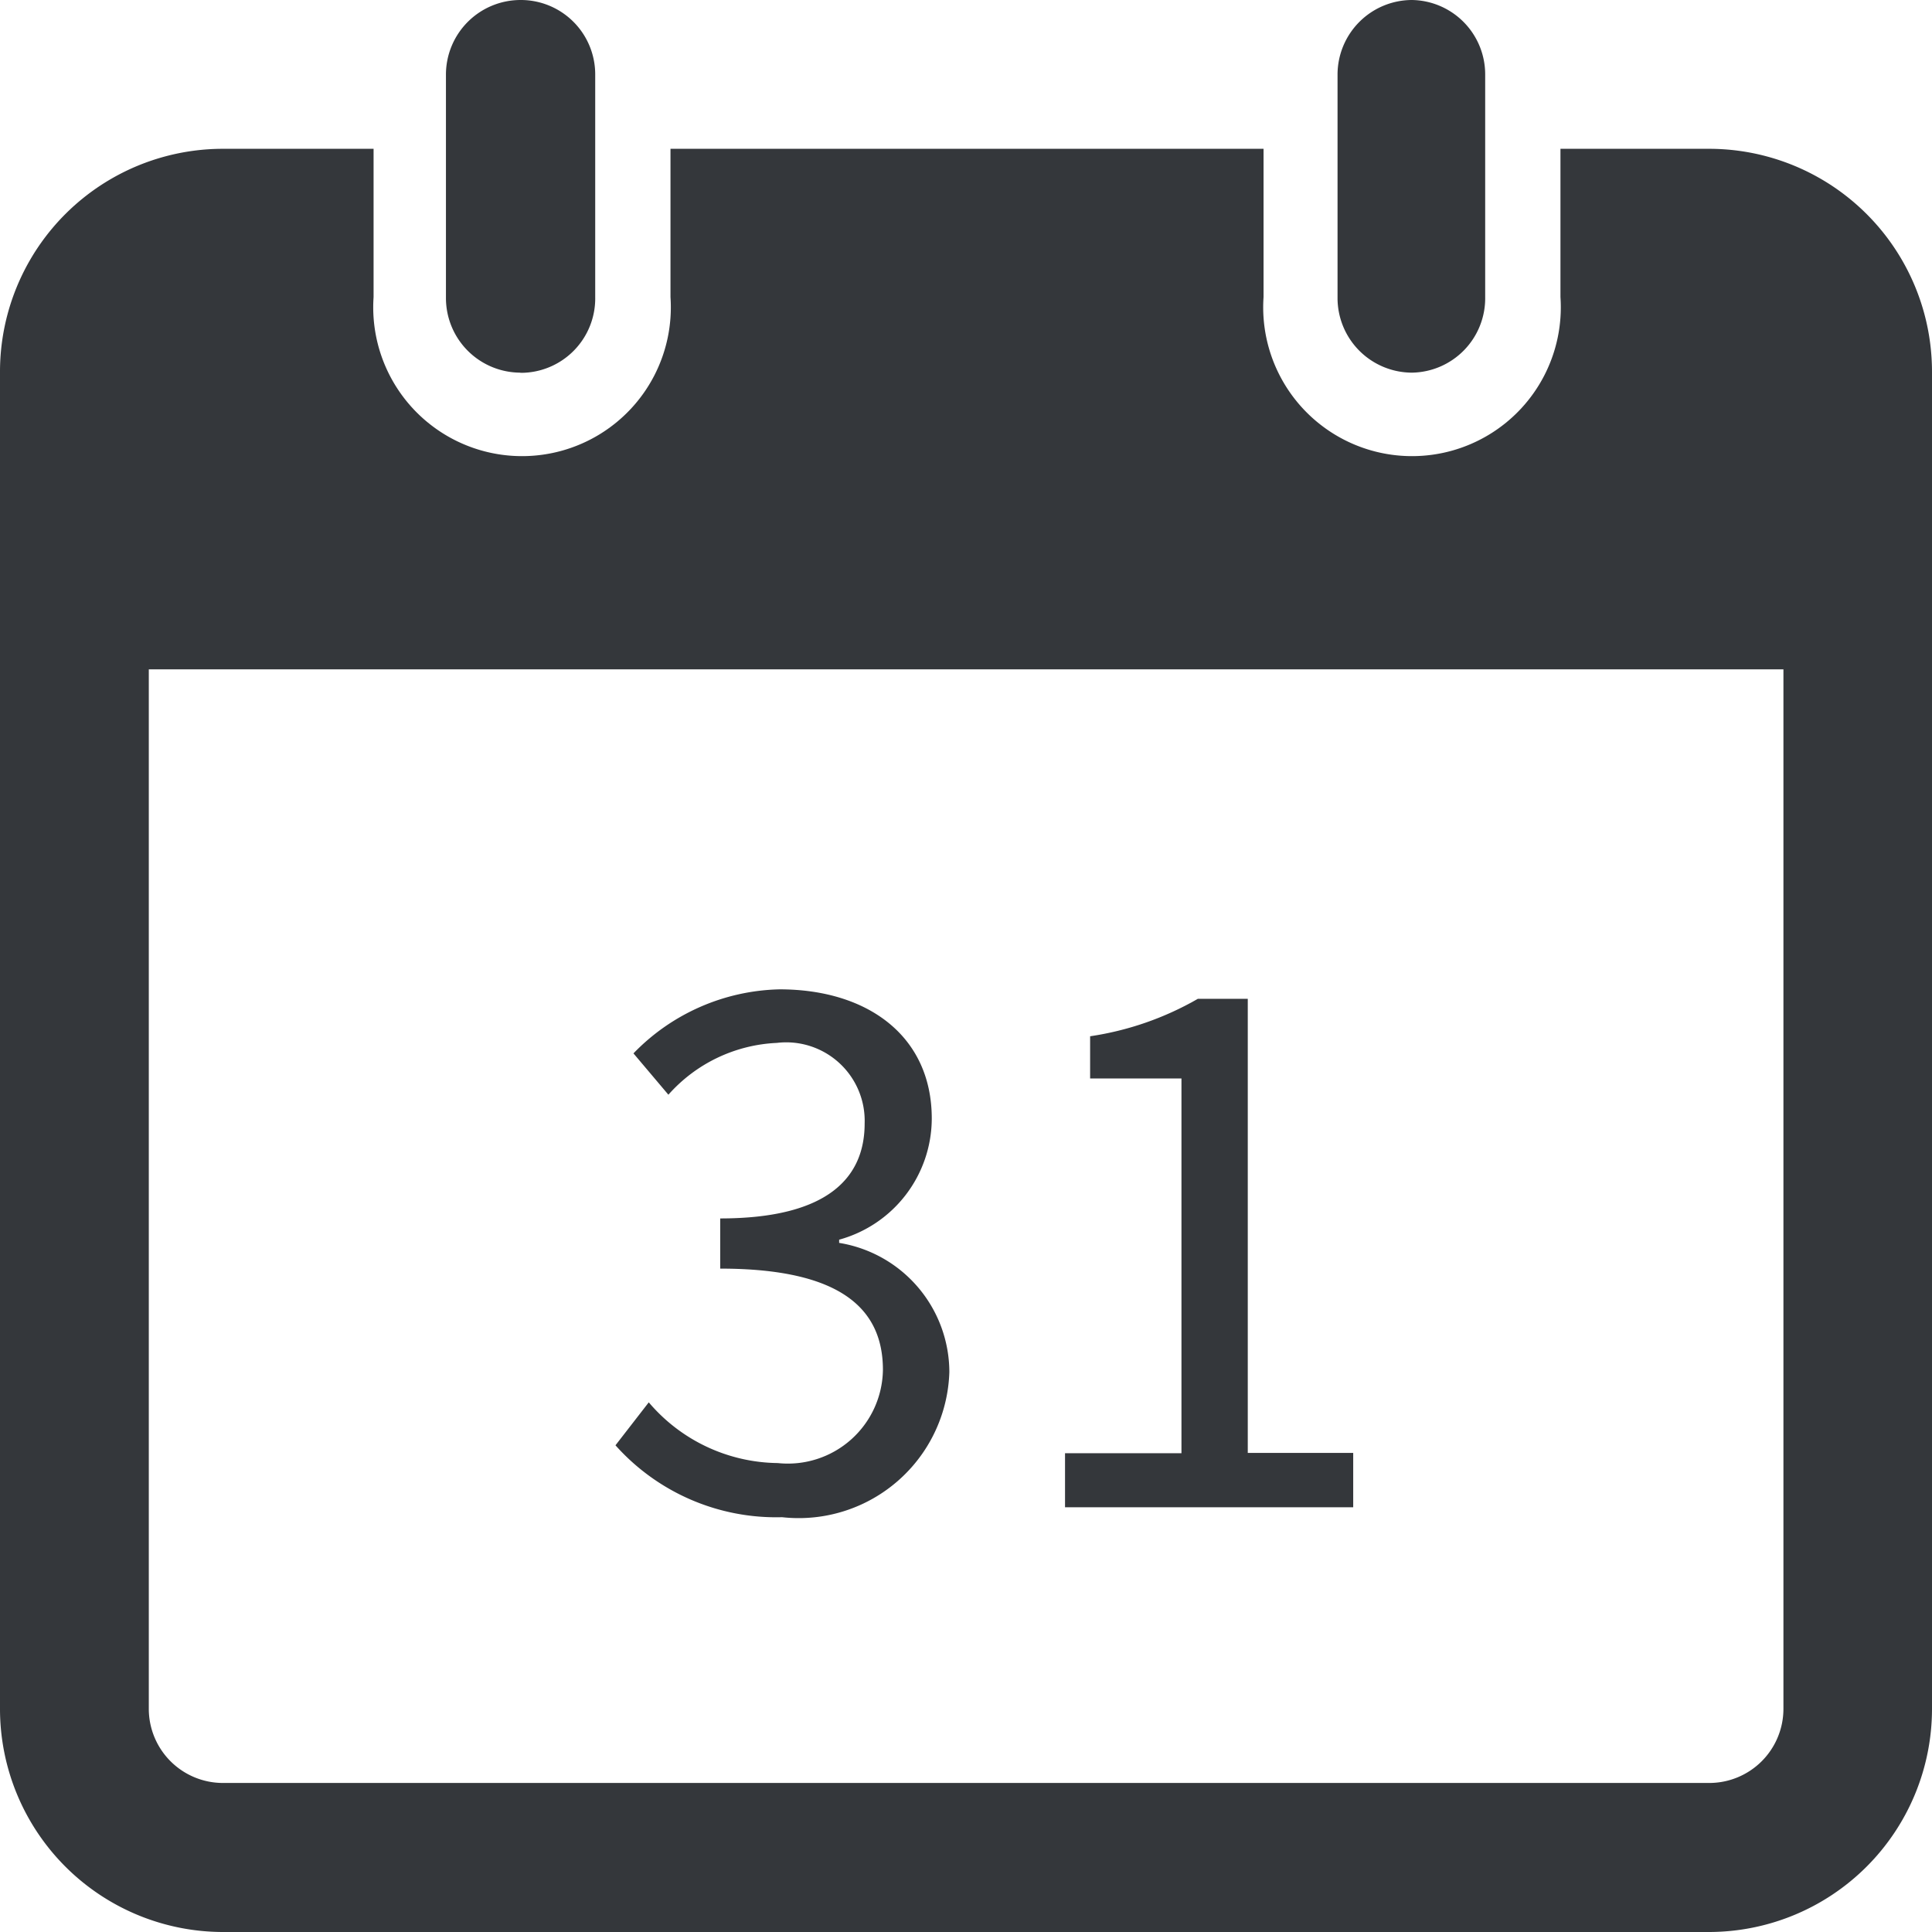
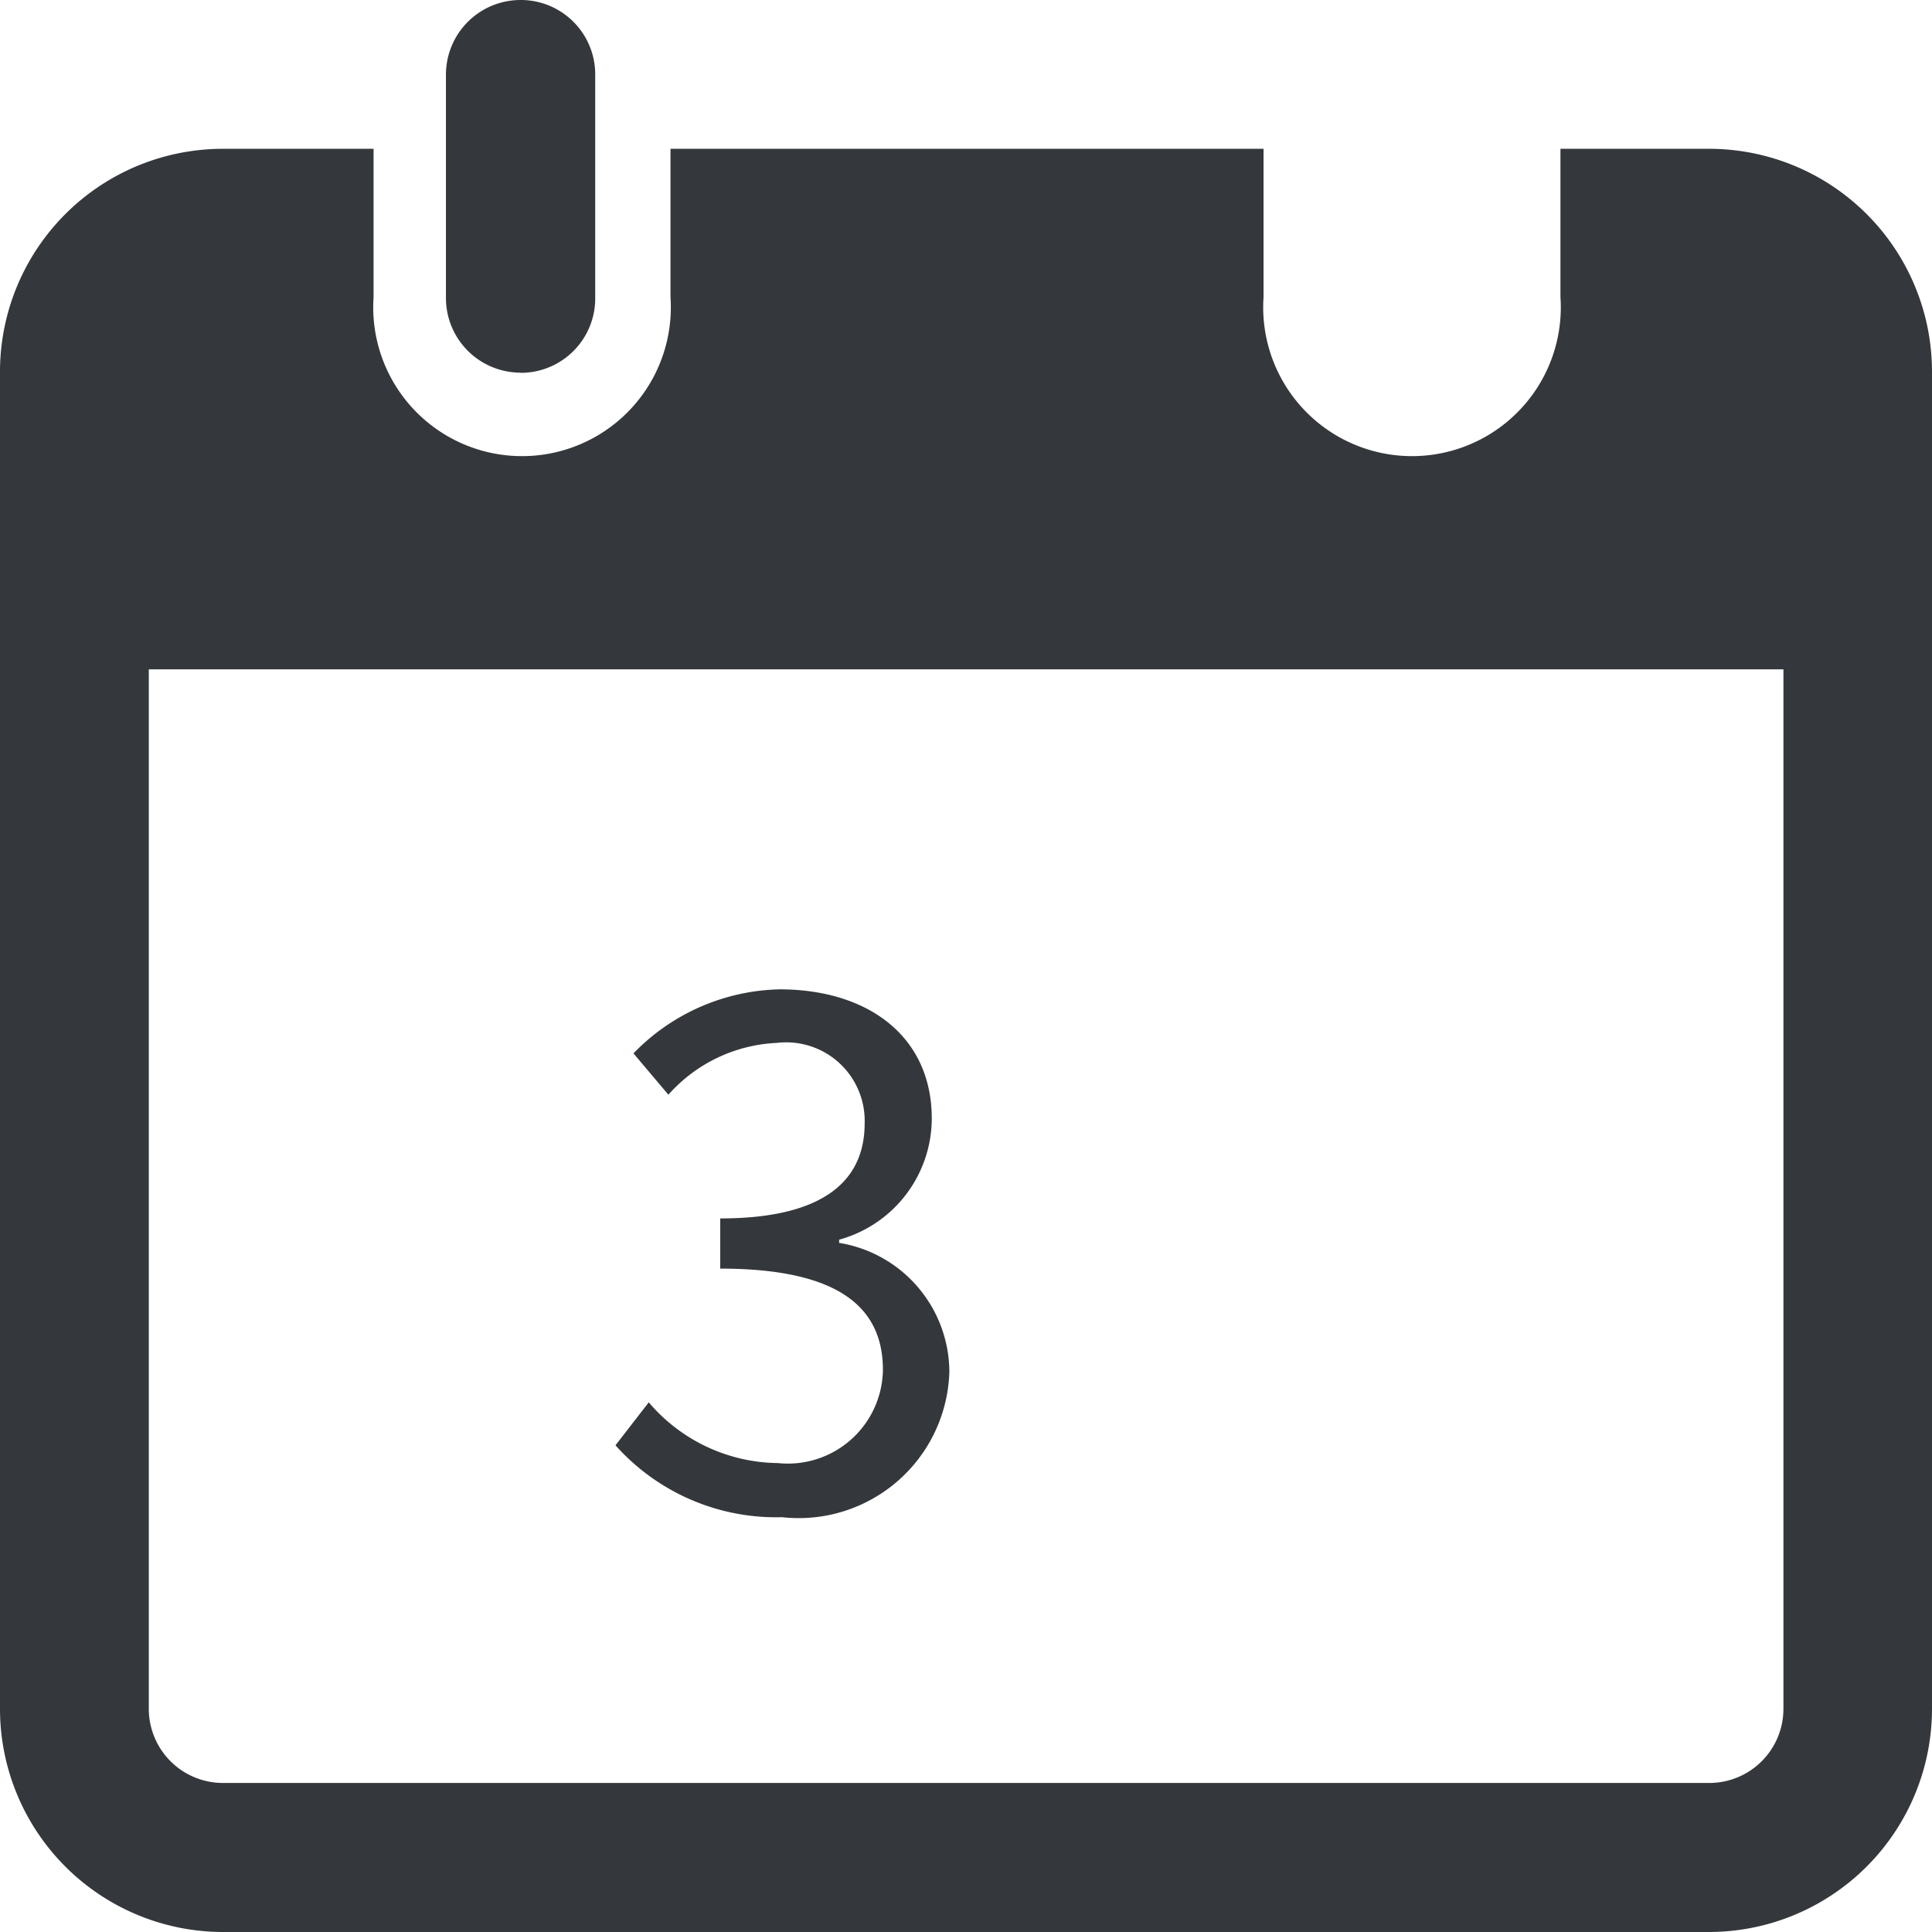
<svg xmlns="http://www.w3.org/2000/svg" id="calendrier" width="33.186" height="33.186" viewBox="0 0 33.186 33.186">
  <path id="Tracé_118" data-name="Tracé 118" d="M21.738,7.071A1.282,1.282,0,0,1,20.46,5.793V1.948A1.282,1.282,0,0,1,21.738.67h0a1.278,1.278,0,0,1,1.286,1.278V5.774a1.278,1.278,0,0,1-1.286,1.3Z" transform="translate(-12.8 -0.67)" fill="#34373b" />
  <path id="Tracé_119" data-name="Tracé 119" d="M30.276,7.19H27.724V9.738a2.556,2.556,0,1,1-5.1,0V7.19H12.437V9.738a2.556,2.556,0,1,1-5.1,0V7.19H4.754A3.83,3.83,0,0,0,.92,11.035V33.994A3.834,3.834,0,0,0,4.754,37.82H30.276a3.834,3.834,0,0,0,3.83-3.826V11.035a3.83,3.83,0,0,0-3.83-3.845Zm1.278,26.8a1.274,1.274,0,0,1-1.278,1.27H4.754a1.274,1.274,0,0,1-1.278-1.27V16.131H31.554Z" transform="translate(-0.92 -4.634)" fill="#34373b" />
-   <path id="Tracé_120" data-name="Tracé 120" d="M60.808,7.071A1.282,1.282,0,0,1,59.53,5.793V1.948A1.282,1.282,0,0,1,60.808.67h0a1.278,1.278,0,0,1,1.258,1.278V5.774A1.278,1.278,0,0,1,60.808,7.071Z" transform="translate(-36.555 -0.67)" fill="#34373b" />
  <path id="Tracé_121" data-name="Tracé 121" d="M28.456,51.115a2.948,2.948,0,0,0,2.215,1.043,1.633,1.633,0,0,0,1.807-1.6c0-1.043-.713-1.74-2.795-1.74v-.862c1.866,0,2.481-.713,2.481-1.631a1.348,1.348,0,0,0-1.509-1.384,2.646,2.646,0,0,0-1.862.89l-.6-.71a3.6,3.6,0,0,1,2.509-1.1c1.521,0,2.615.808,2.615,2.219a2.164,2.164,0,0,1-1.591,2.081v.055a2.253,2.253,0,0,1,1.893,2.219,2.589,2.589,0,0,1-2.873,2.493,3.7,3.7,0,0,1-2.862-1.235Z" transform="translate(-17.312 -27.027)" fill="#34373b" />
-   <path id="Tracé_122" data-name="Tracé 122" d="M47.59,52.245h2V45.808H48.021v-.725a5.249,5.249,0,0,0,1.85-.643h.858v7.8h1.811v.933H47.59Z" transform="translate(-29.296 -27.283)" fill="#34373b" />
</svg>